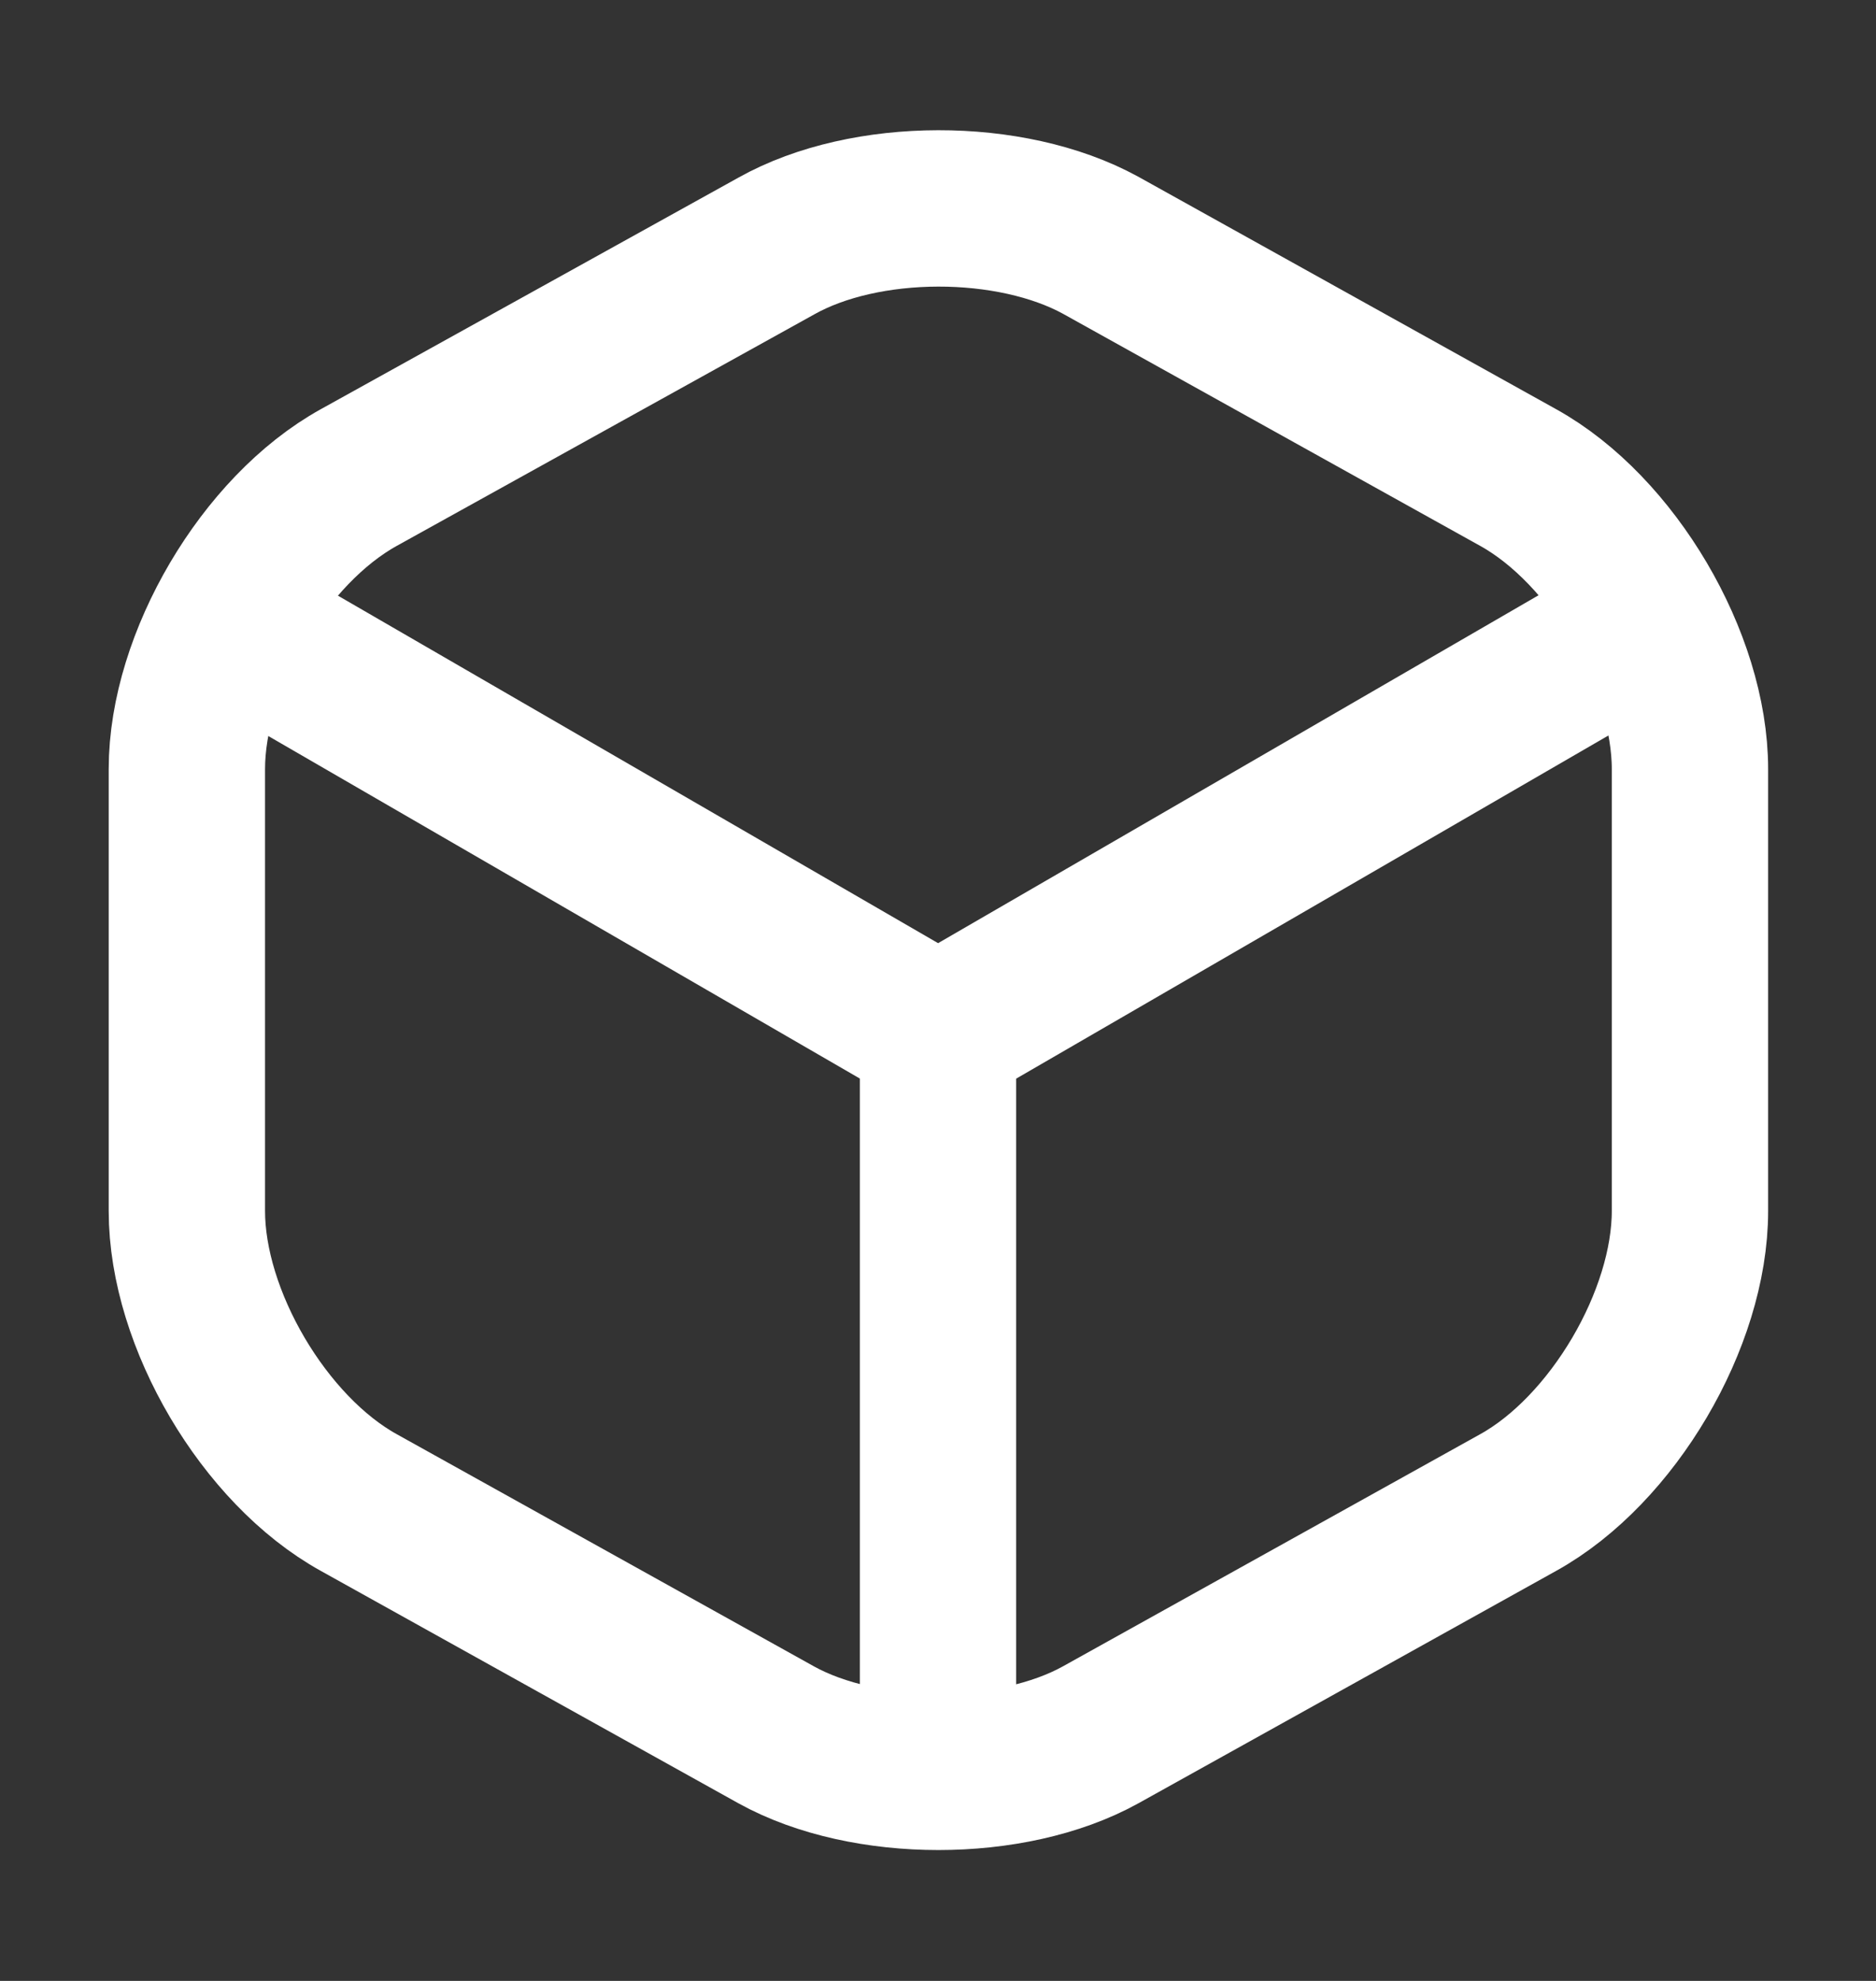
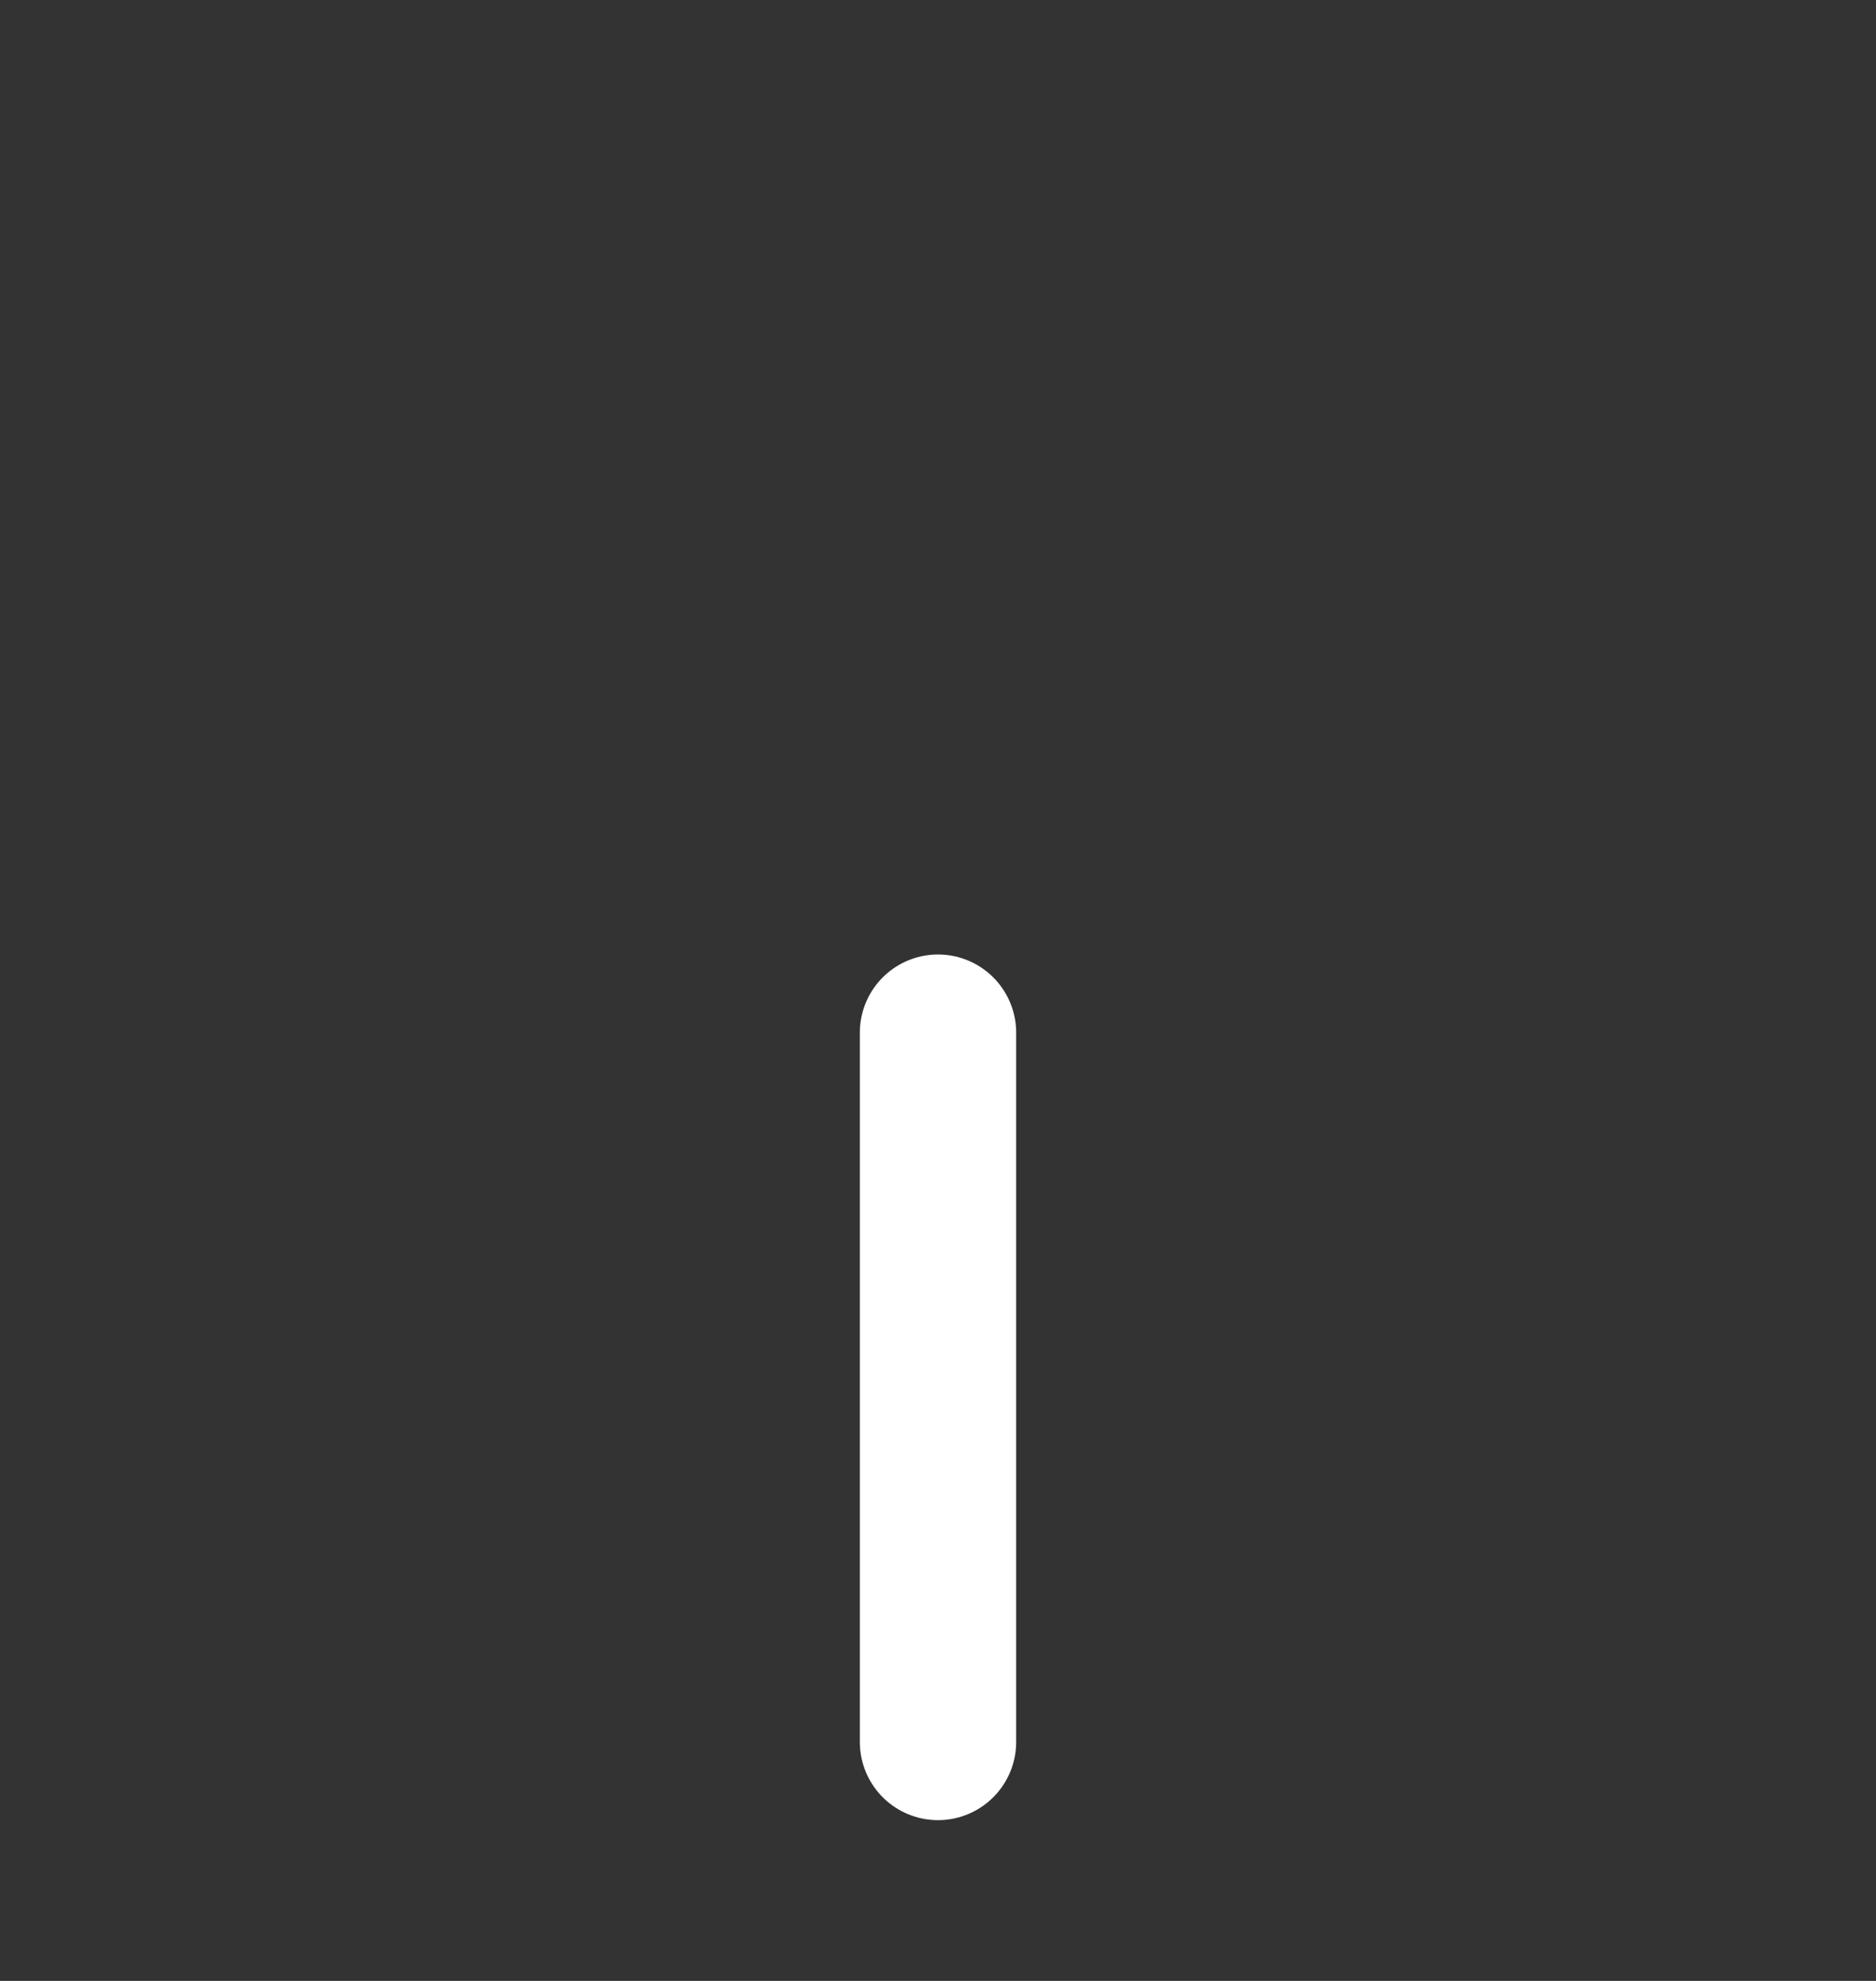
<svg xmlns="http://www.w3.org/2000/svg" width="18" height="19" viewBox="0 0 18 19" fill="none">
  <rect x="0" y="0" width="18" height="19" fill="#333333" stroke="none" />
-   <path d="M2.379 6.08L9.001 9.913L15.579 6.103" stroke="white" stroke-width="1.5" stroke-linecap="round" stroke-linejoin="round" />
  <path d="M9 16.708V9.905" stroke="white" stroke-width="1.5" stroke-linecap="round" stroke-linejoin="round" />
-   <path d="M7.448 2.36L3.443 4.58C2.535 5.082 1.793 6.342 1.793 7.377V11.615C1.793 12.65 2.535 13.91 3.443 14.412L7.448 16.64C8.303 17.113 9.705 17.113 10.56 16.64L14.566 14.412C15.473 13.91 16.215 12.65 16.215 11.615V7.377C16.215 6.342 15.473 5.082 14.566 4.58L10.56 2.352C9.698 1.88 8.303 1.88 7.448 2.36Z" stroke="white" stroke-width="1.5" stroke-linecap="round" stroke-linejoin="round" />
</svg>